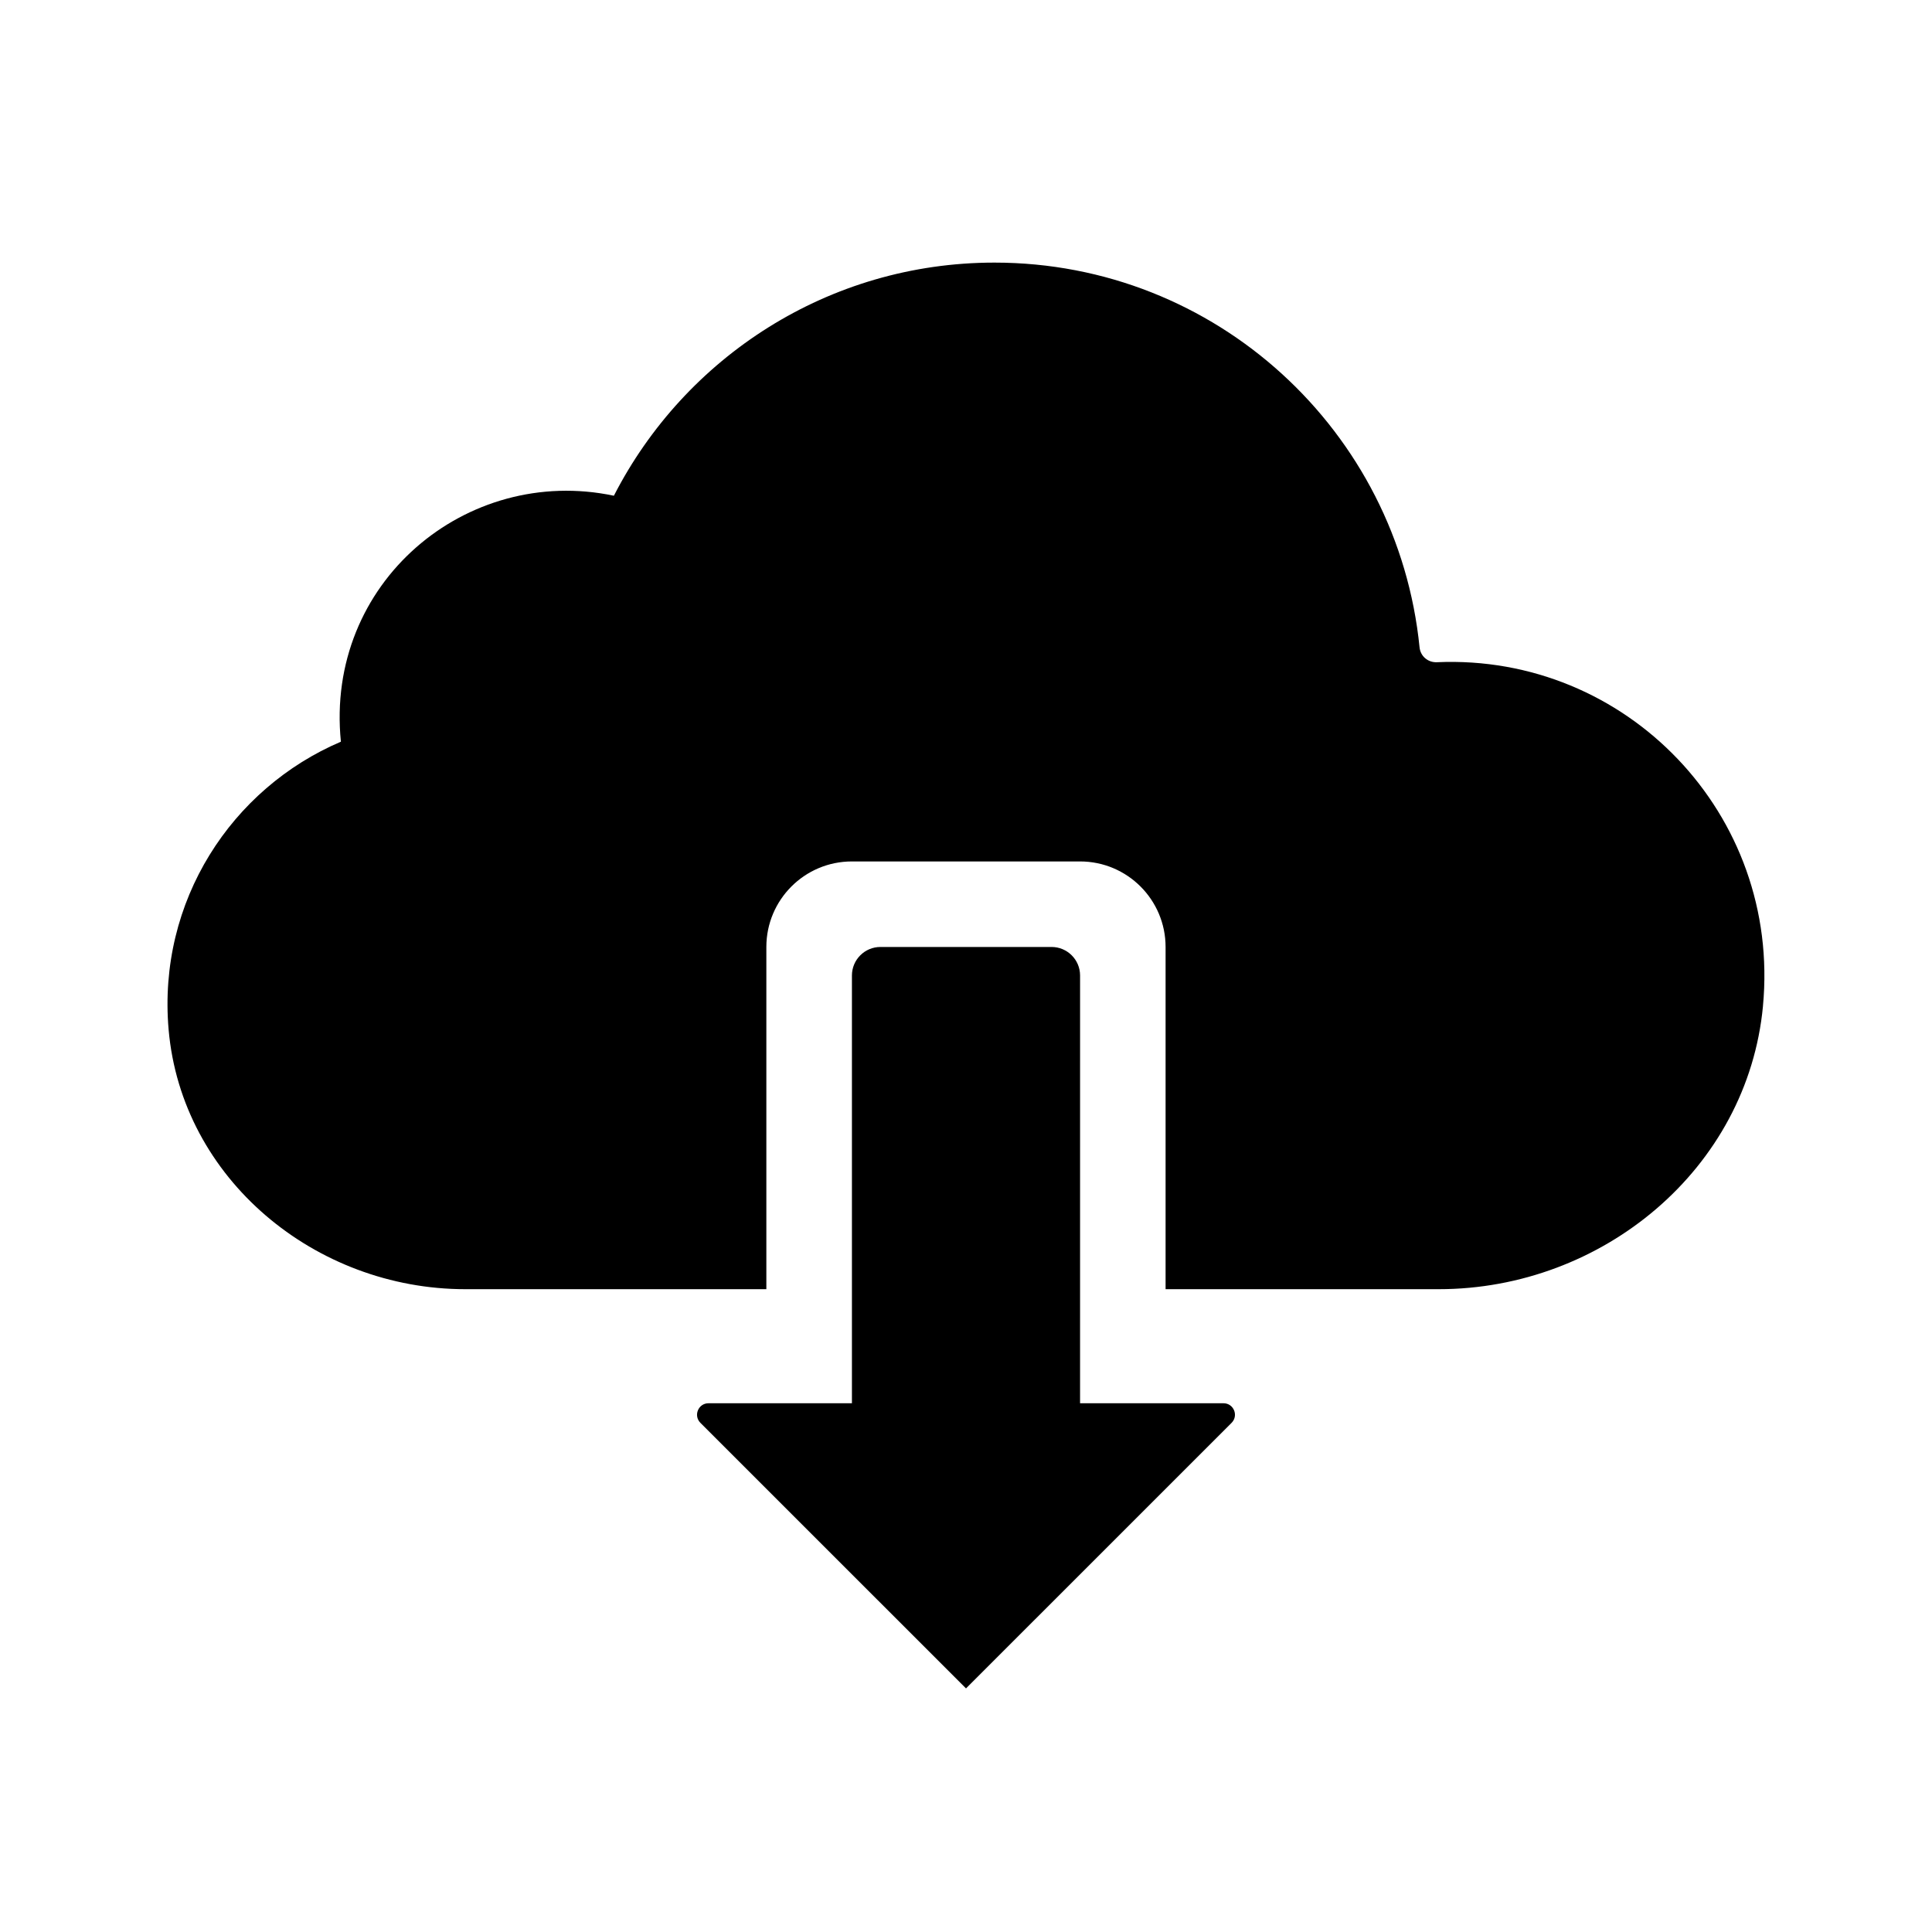
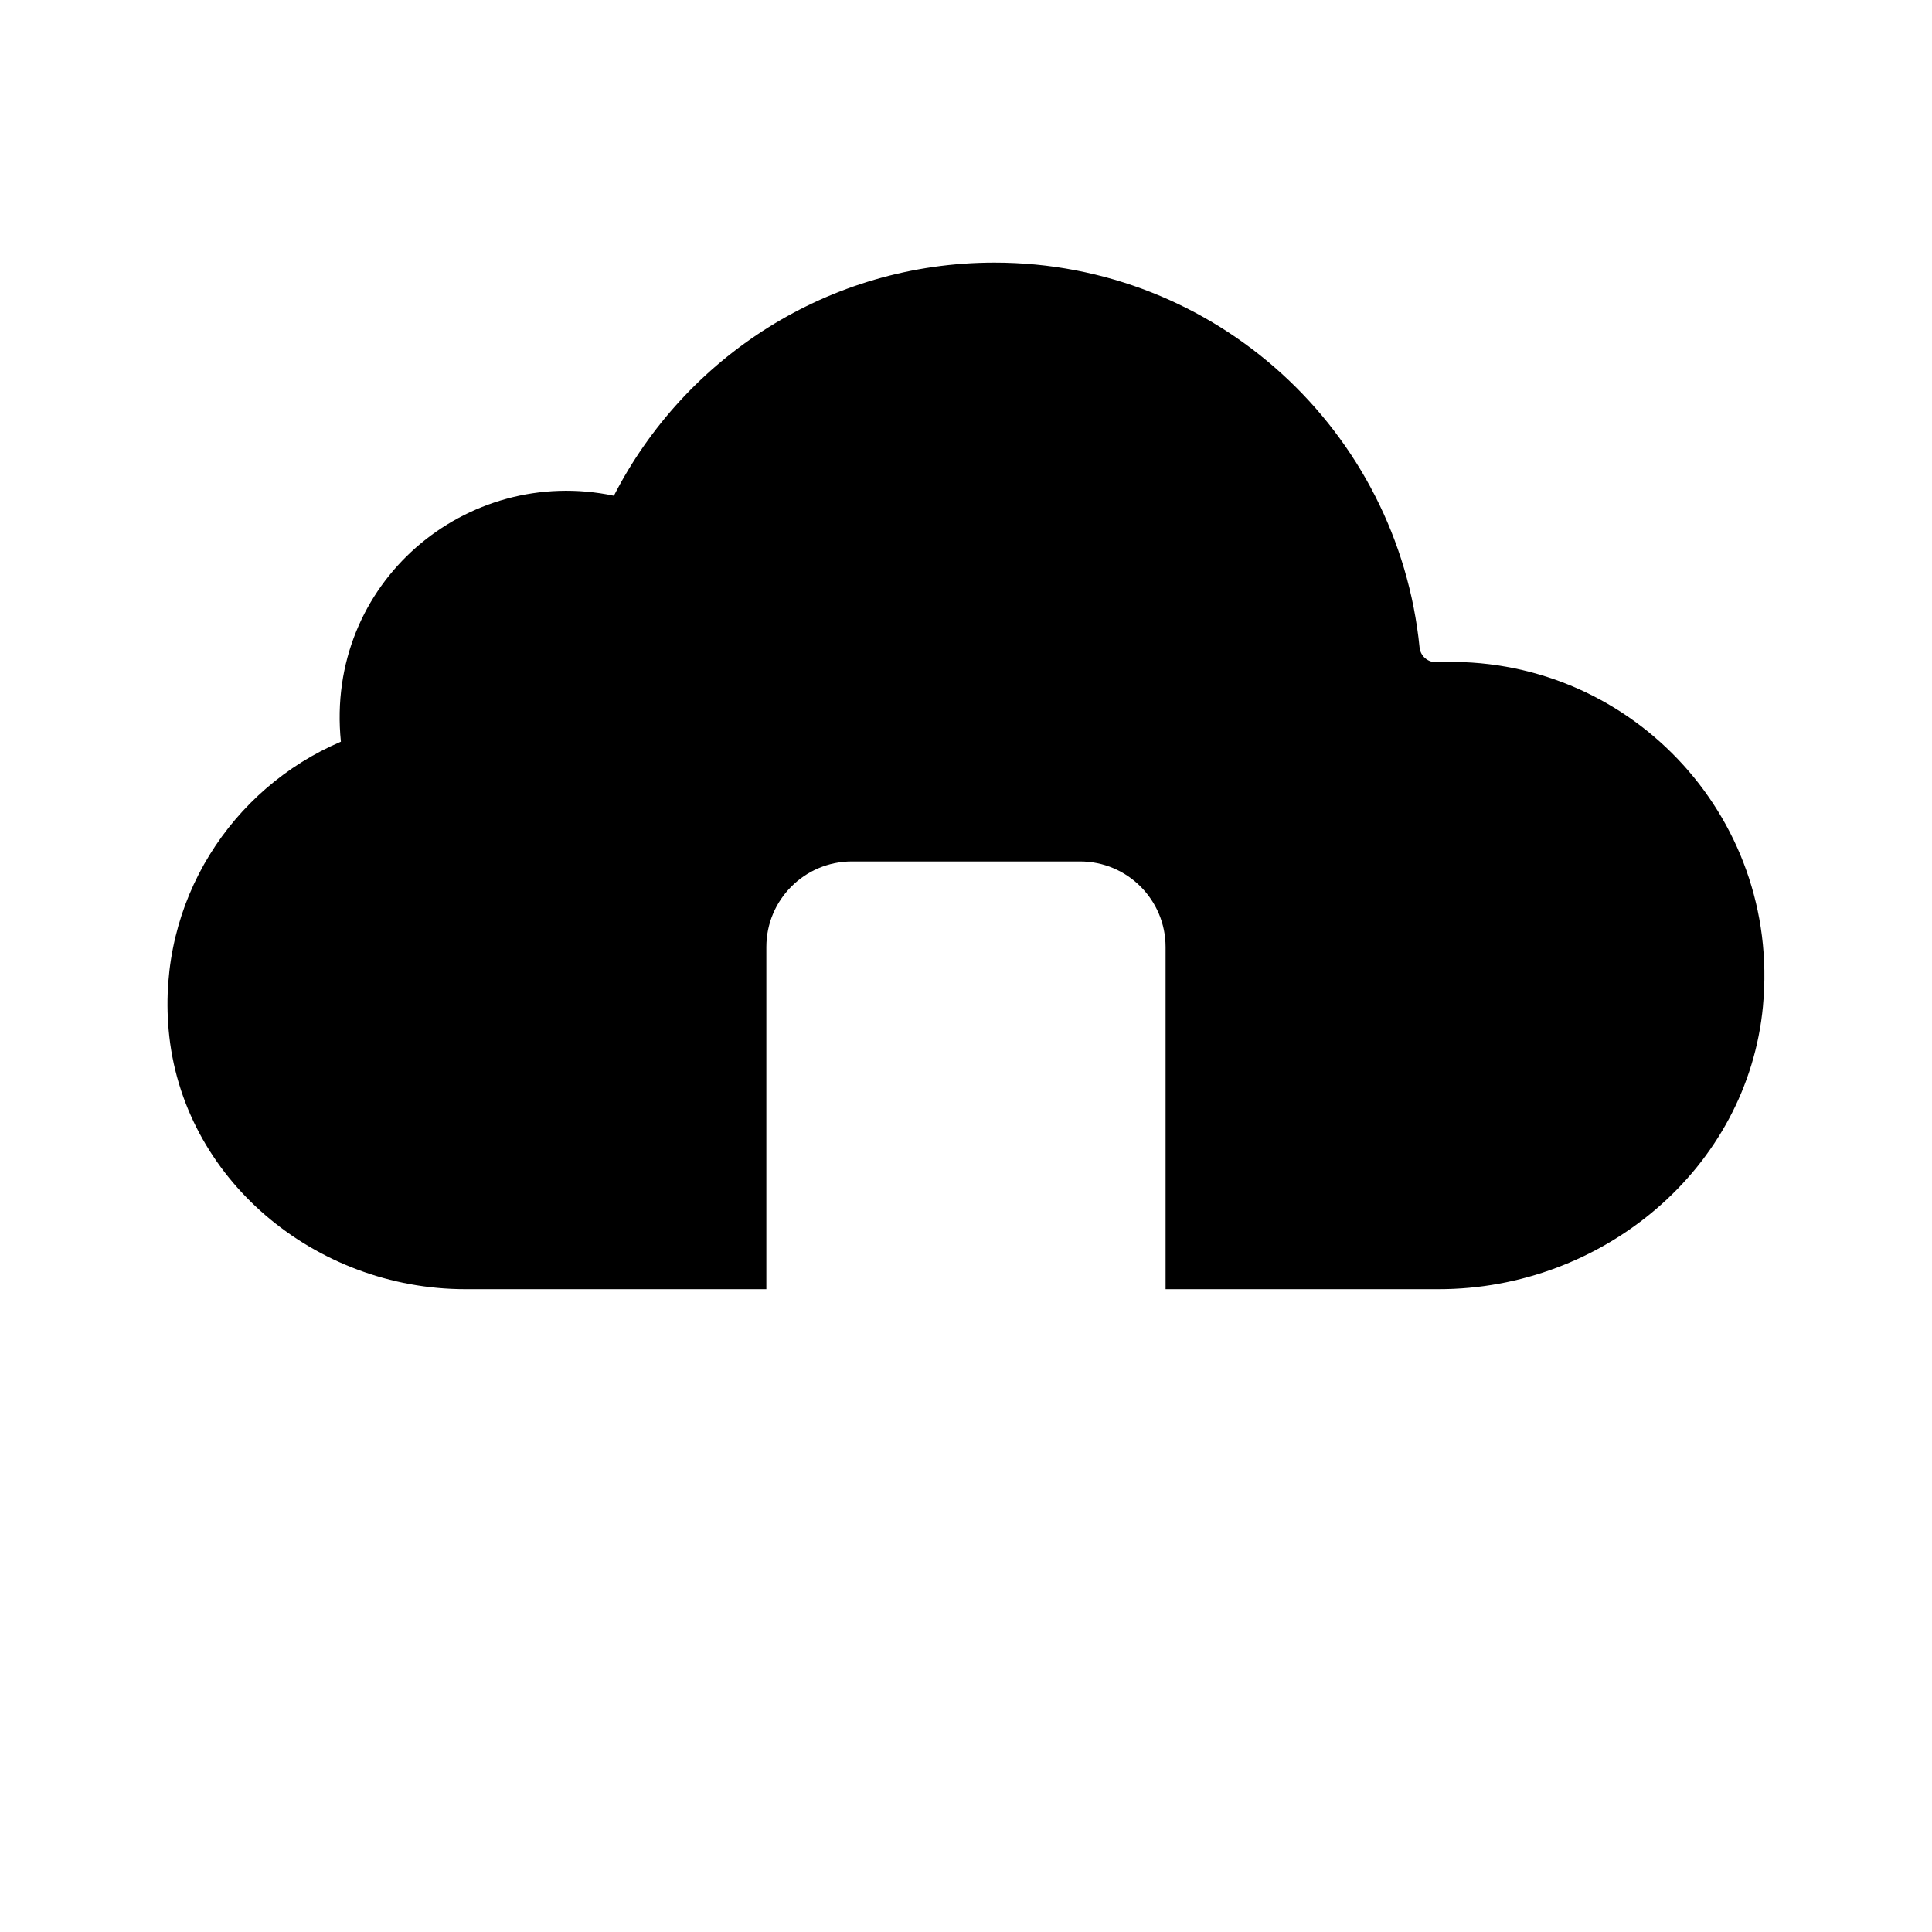
<svg xmlns="http://www.w3.org/2000/svg" fill="#000000" width="800px" height="800px" version="1.1" viewBox="144 144 512 512">
  <g>
    <path d="m611.21 410.6c-4.074 43.184-42.551 75.047-85.926 75.047h-72.391v-90.684c0-12.52-10.152-22.672-22.672-22.672h-60.457c-12.52 0-22.672 10.152-22.672 22.672v90.688l-79.781-0.004c-39.73 0-75.172-29.211-78.625-68.789-2.973-34.082 16.711-63.953 45.656-76.301-4.254-42.082 33.223-73.422 72.344-65.184 18.785-36.652 56.852-61.781 100.86-61.781 58.746 0 106.92 44.719 112.65 101.95 0.238 2.371 2.227 4.055 4.609 3.953 50.18-2.231 91.199 40.293 86.398 91.105z" />
-     <path d="m470.38 521.07-70.379 70.375-70.383-70.375c-1.914-1.922-0.559-5.195 2.152-5.195h38v-113.36c0-4.176 3.387-7.559 7.559-7.559h45.344c4.172 0 7.559 3.379 7.559 7.559l-0.004 113.36h38.004c2.711 0 4.066 3.273 2.148 5.195z" />
  </g>
</svg>